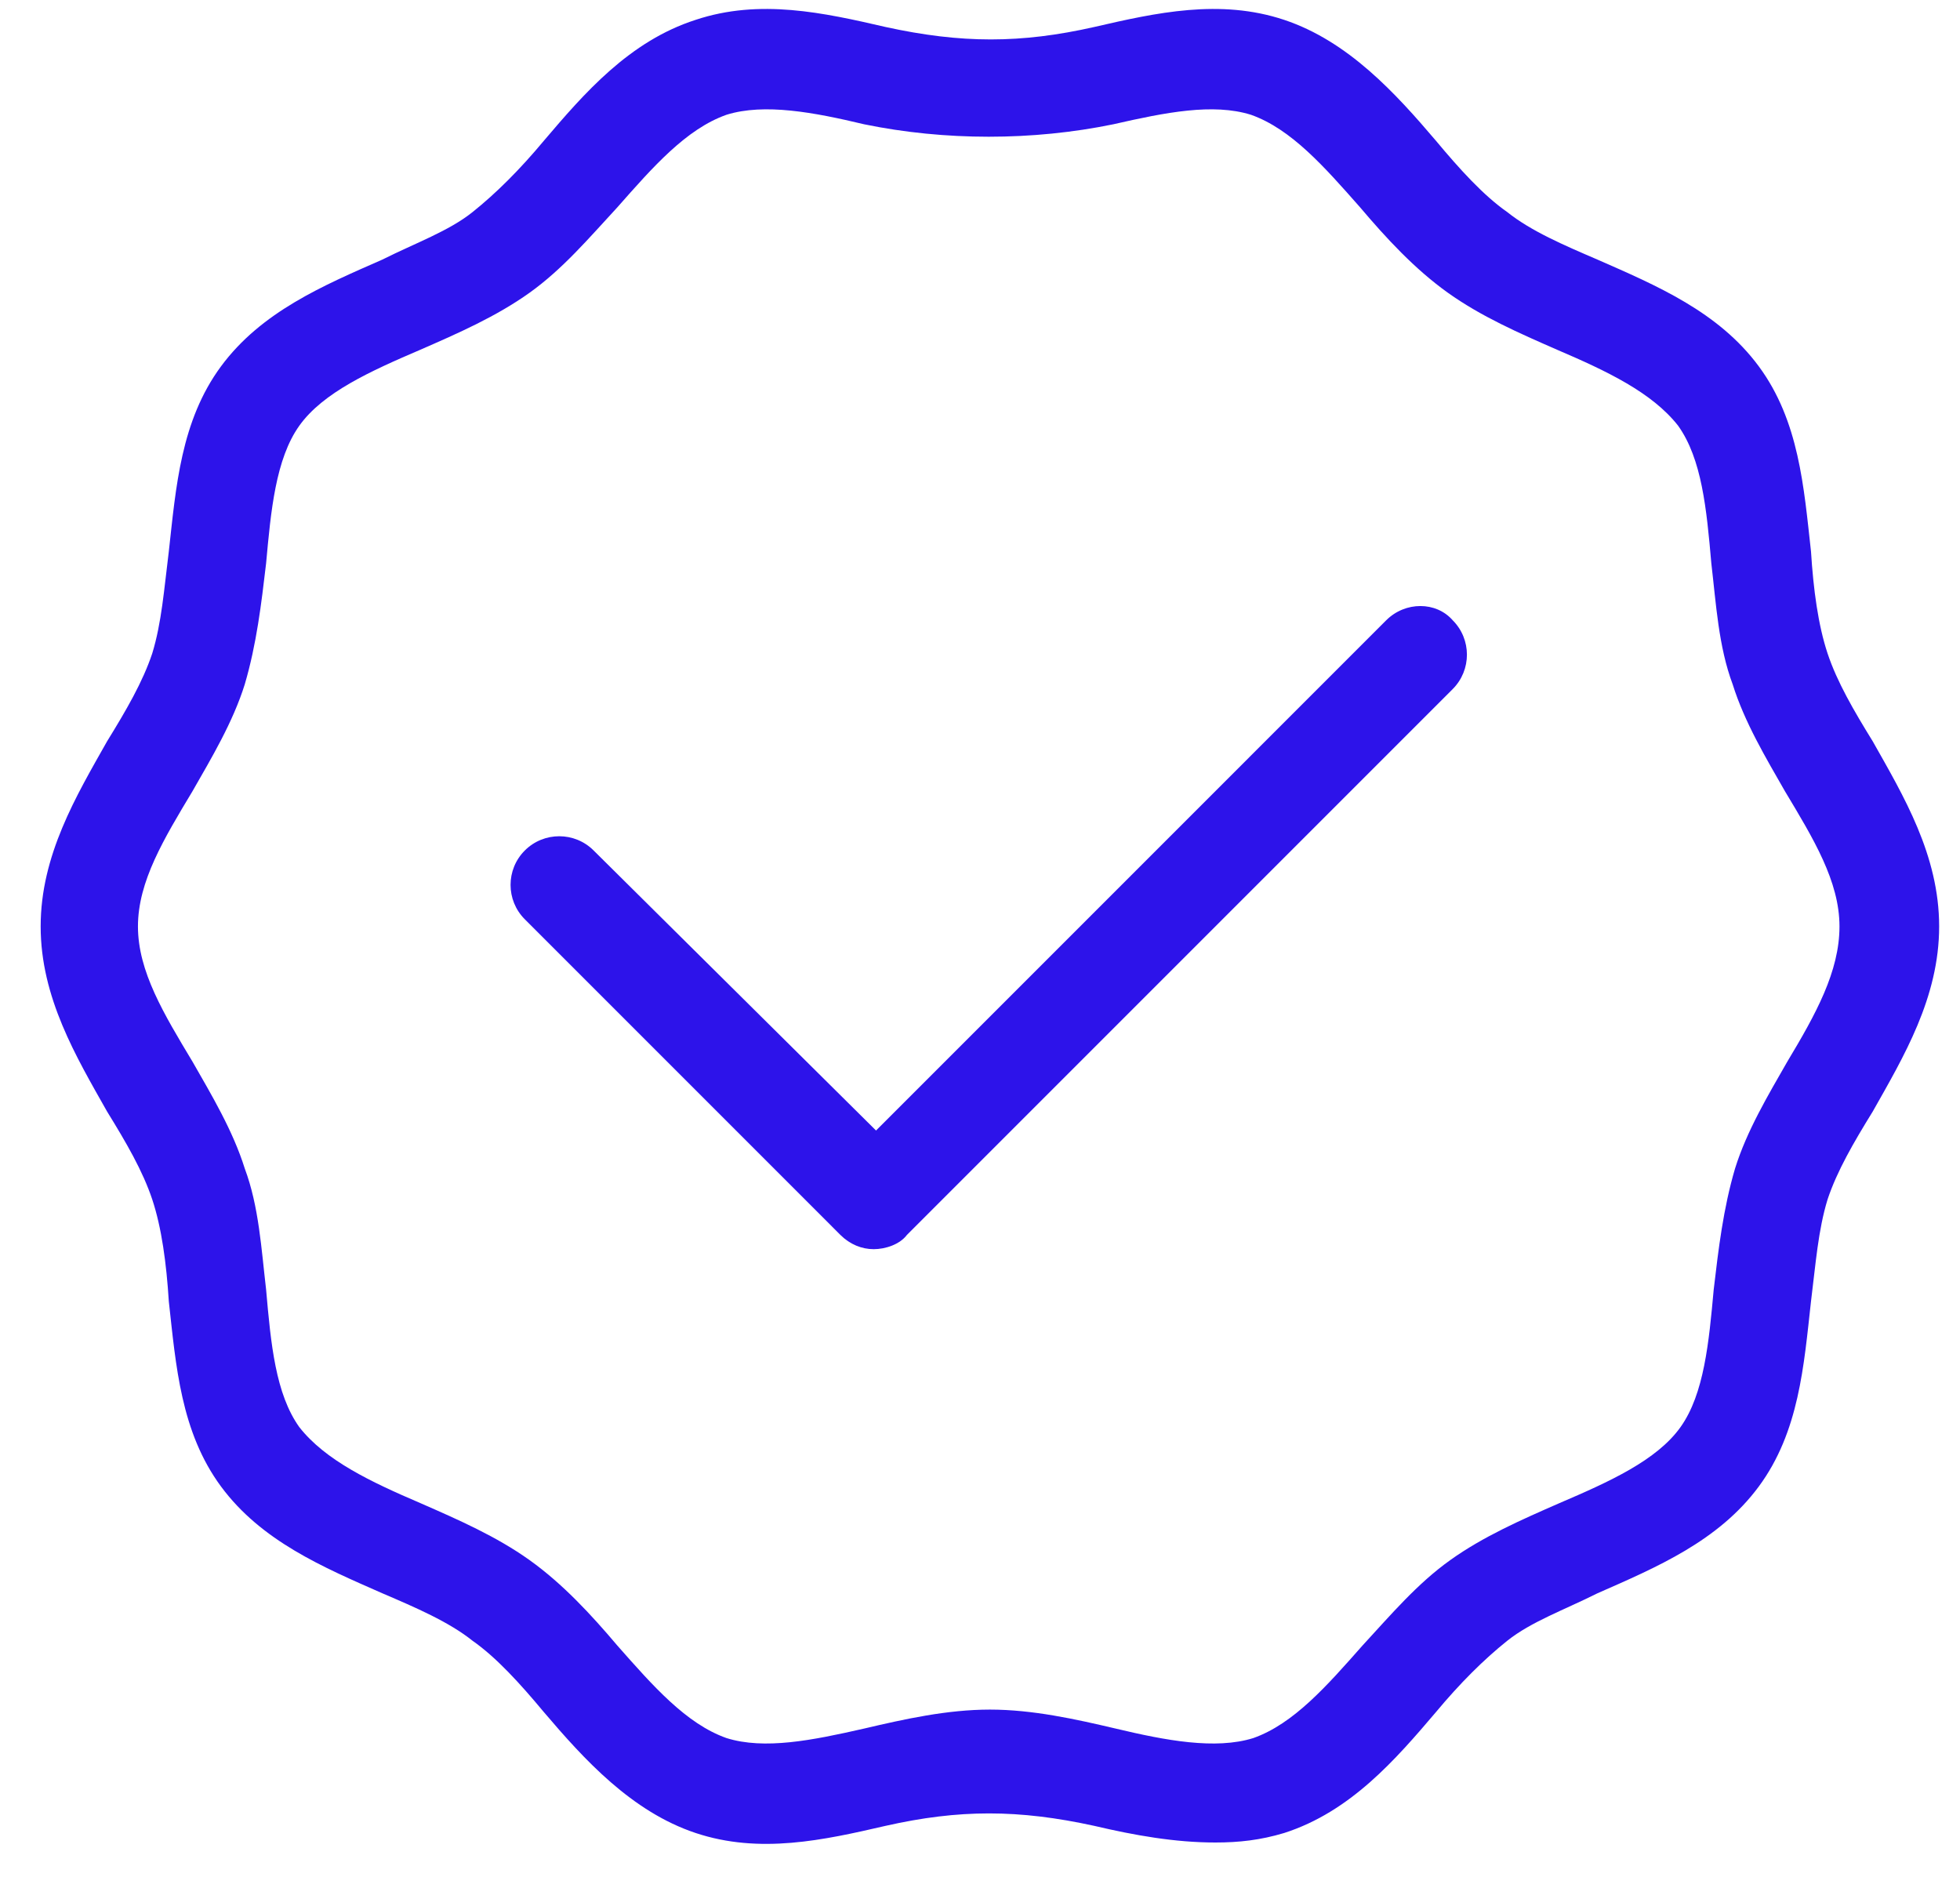
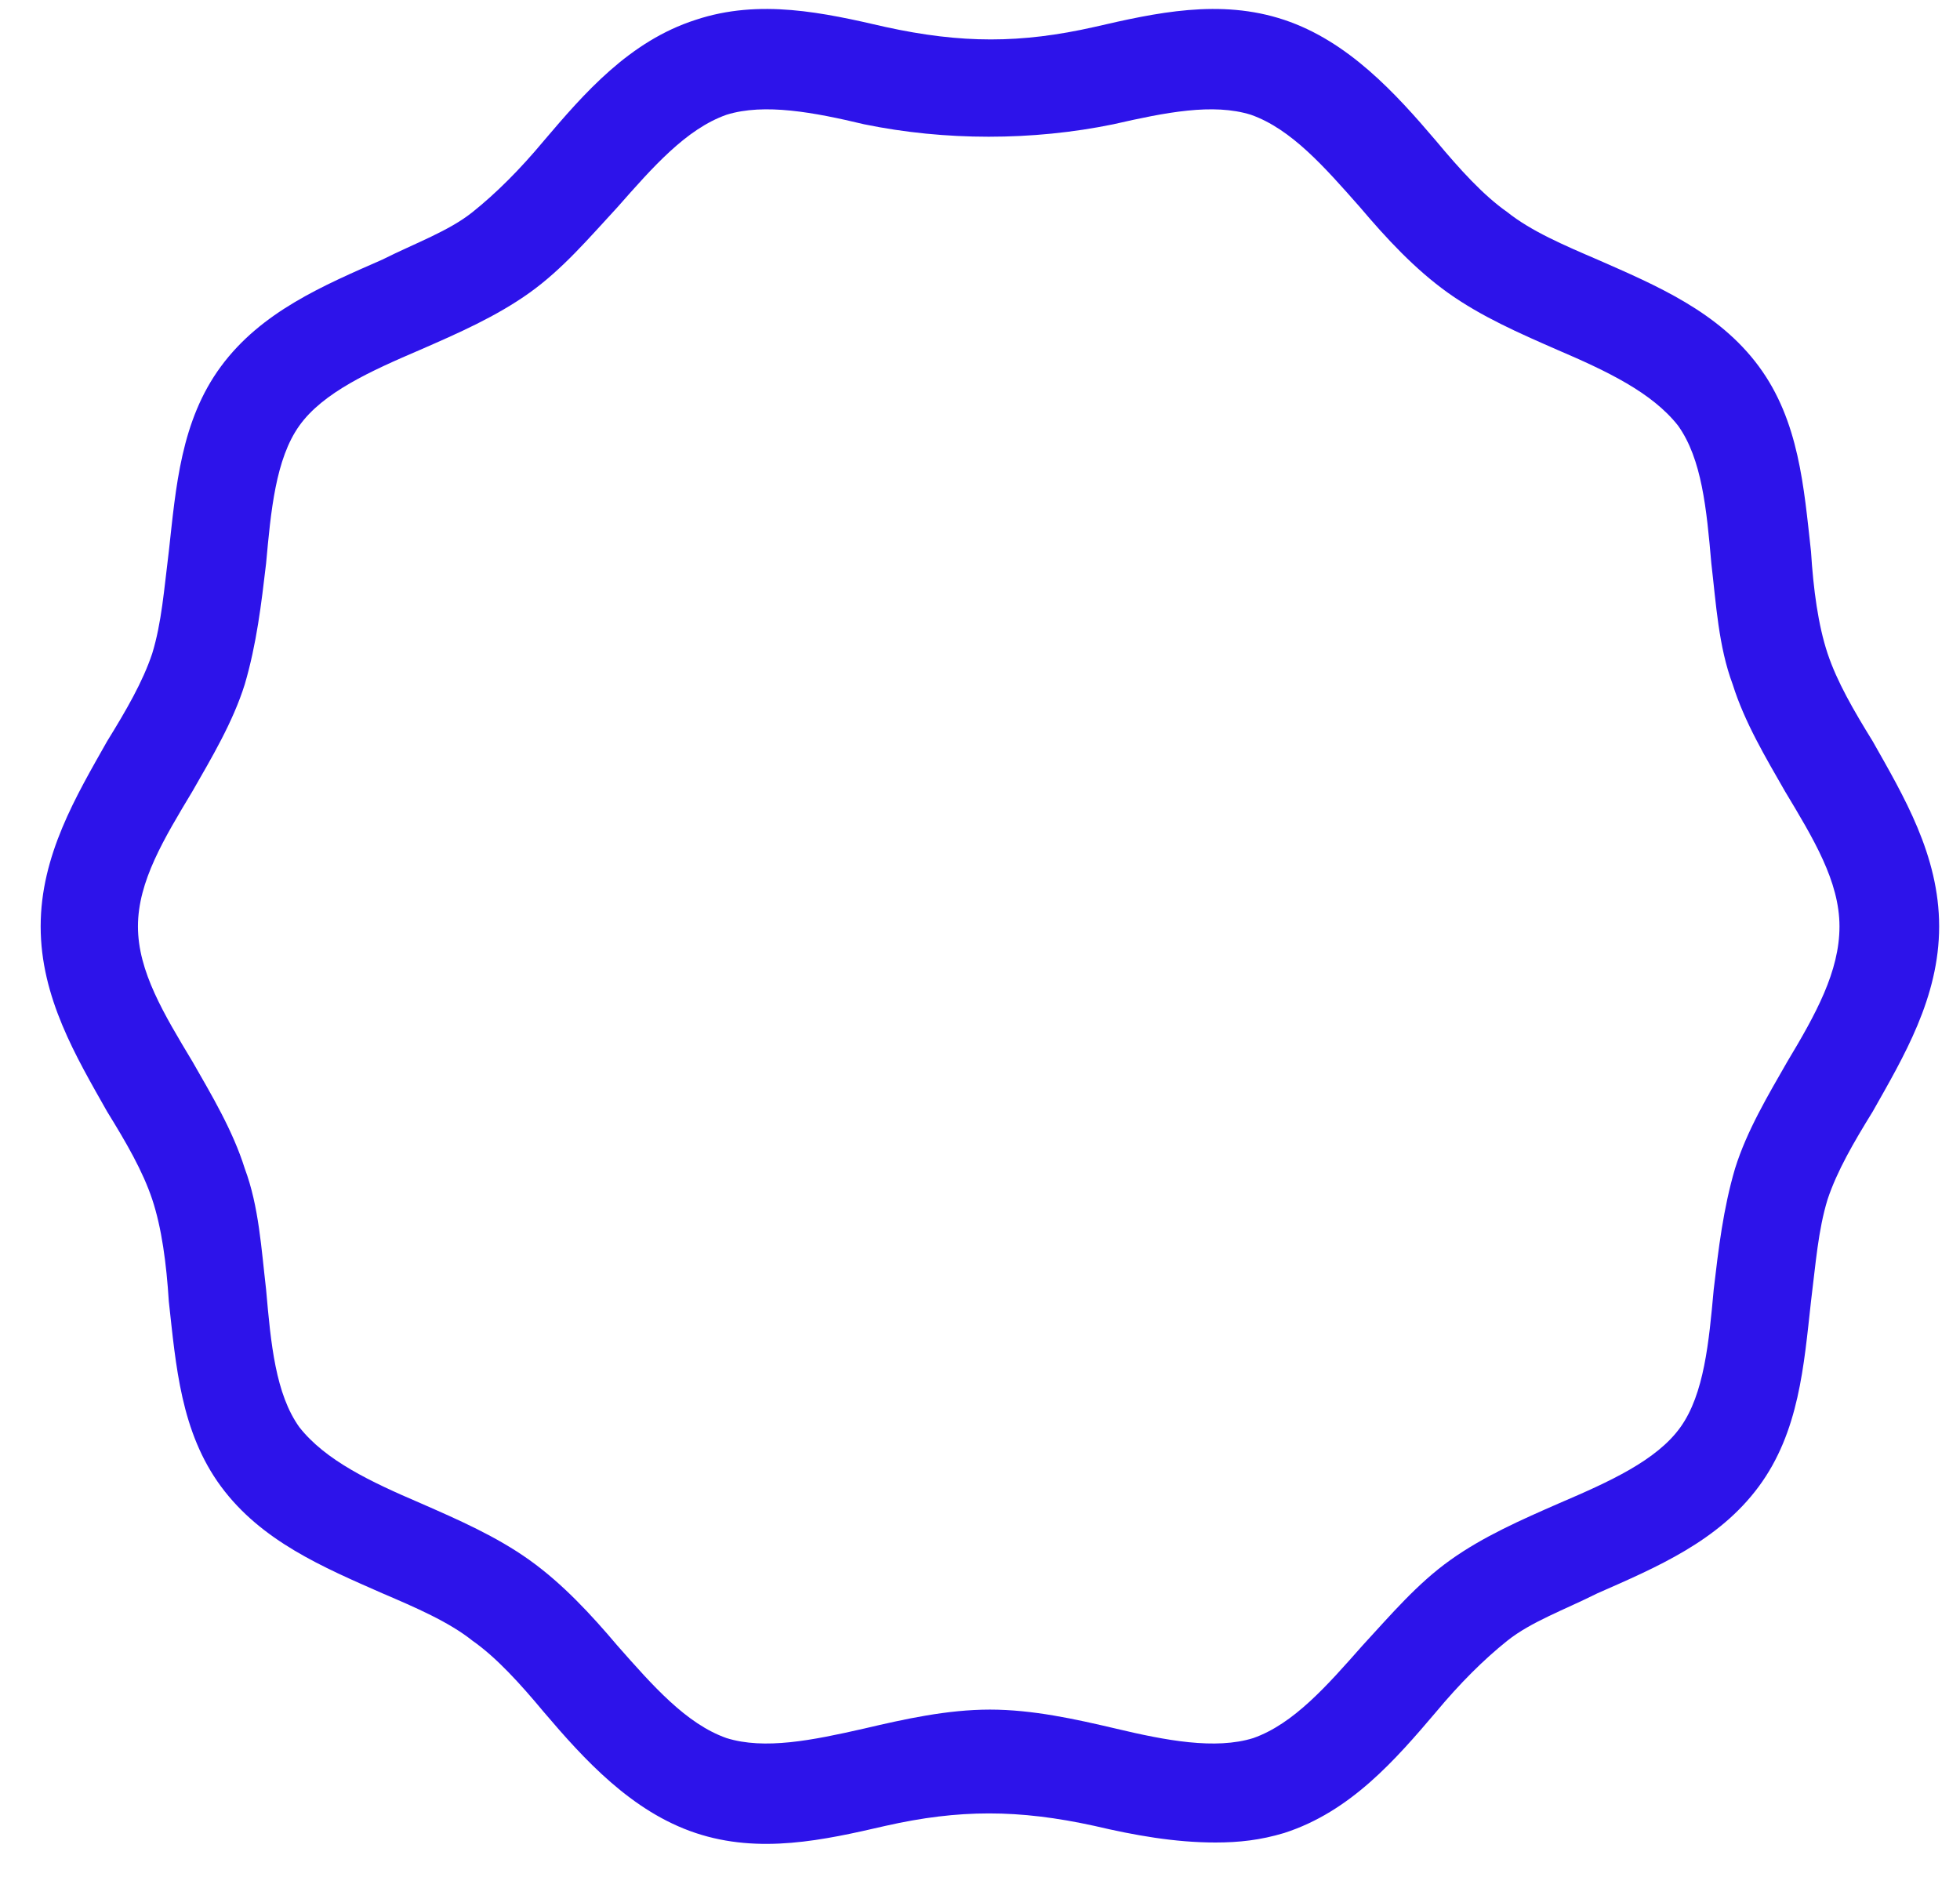
<svg xmlns="http://www.w3.org/2000/svg" width="47" height="45" viewBox="0 0 47 45" fill="none">
  <path d="M43.825 15.67C43.598 14.987 43.484 14.133 43.427 13.223C43.256 11.687 43.142 10.093 42.175 8.784C41.208 7.475 39.728 6.849 38.305 6.224C37.509 5.882 36.712 5.541 36.143 5.085C35.574 4.687 35.005 4.061 34.436 3.378C33.468 2.24 32.33 0.988 30.794 0.476C29.257 -0.036 27.721 0.305 26.241 0.647C24.477 1.045 23.055 1.045 21.234 0.647C19.754 0.305 18.218 -0.036 16.681 0.476C15.088 0.988 14.007 2.24 13.039 3.378C12.47 4.061 11.901 4.63 11.332 5.085C10.763 5.541 9.966 5.825 9.17 6.224C7.747 6.849 6.267 7.475 5.3 8.784C4.333 10.093 4.219 11.687 4.048 13.223C3.934 14.133 3.877 14.93 3.65 15.67C3.422 16.353 3.024 17.036 2.568 17.775C1.829 19.084 0.975 20.507 0.975 22.214C0.975 23.921 1.829 25.344 2.568 26.653C3.024 27.392 3.422 28.075 3.65 28.758C3.877 29.441 3.991 30.295 4.048 31.205C4.219 32.742 4.333 34.335 5.3 35.644C6.267 36.953 7.747 37.579 9.17 38.205C9.966 38.546 10.763 38.888 11.332 39.343C11.901 39.741 12.47 40.367 13.039 41.05C14.007 42.188 15.145 43.44 16.681 43.952C18.218 44.464 19.754 44.123 21.234 43.781C22.998 43.383 24.42 43.383 26.241 43.781C27.209 44.009 28.176 44.18 29.143 44.18C29.713 44.18 30.225 44.123 30.794 43.952C32.387 43.44 33.468 42.188 34.436 41.05C35.005 40.367 35.574 39.798 36.143 39.343C36.712 38.888 37.509 38.603 38.305 38.205C39.728 37.579 41.208 36.953 42.175 35.644C43.142 34.335 43.256 32.742 43.427 31.205C43.541 30.295 43.598 29.498 43.825 28.758C44.053 28.075 44.451 27.392 44.907 26.653C45.646 25.344 46.5 23.921 46.5 22.214C46.5 20.507 45.646 19.084 44.907 17.775C44.451 17.036 44.053 16.353 43.825 15.67ZM42.858 25.458C42.403 26.254 41.89 27.108 41.606 28.018C41.321 28.986 41.208 29.953 41.094 30.921C40.98 32.173 40.866 33.425 40.297 34.221C39.728 35.018 38.59 35.53 37.395 36.042C36.484 36.441 35.574 36.839 34.777 37.408C33.98 37.977 33.355 38.717 32.672 39.457C31.818 40.424 31.021 41.334 30.054 41.676C29.143 41.96 27.948 41.733 26.753 41.448C25.786 41.221 24.762 40.993 23.738 40.993C22.713 40.993 21.689 41.221 20.721 41.448C19.47 41.733 18.331 41.96 17.421 41.676C16.453 41.334 15.657 40.424 14.803 39.457C14.177 38.717 13.494 37.977 12.698 37.408C11.901 36.839 10.991 36.441 10.08 36.042C8.885 35.53 7.804 35.018 7.178 34.221C6.609 33.425 6.495 32.23 6.381 30.921C6.267 29.953 6.21 28.929 5.869 28.018C5.584 27.108 5.072 26.254 4.617 25.458C3.934 24.32 3.308 23.295 3.308 22.214C3.308 21.133 3.934 20.108 4.617 18.97C5.072 18.174 5.584 17.32 5.869 16.41C6.154 15.442 6.267 14.475 6.381 13.508C6.495 12.255 6.609 11.004 7.178 10.207C7.747 9.41 8.885 8.898 10.08 8.386C10.991 7.988 11.901 7.589 12.698 7.02C13.494 6.451 14.12 5.711 14.803 4.972C15.657 4.004 16.453 3.094 17.421 2.752C18.331 2.468 19.526 2.695 20.721 2.98C22.656 3.378 24.762 3.378 26.697 2.98C27.948 2.695 29.087 2.468 29.997 2.752C30.965 3.094 31.761 4.004 32.615 4.972C33.241 5.711 33.924 6.451 34.72 7.02C35.517 7.589 36.428 7.988 37.338 8.386C38.533 8.898 39.614 9.41 40.24 10.207C40.809 11.004 40.923 12.199 41.037 13.508C41.151 14.475 41.208 15.499 41.549 16.41C41.834 17.32 42.346 18.174 42.801 18.97C43.484 20.108 44.11 21.133 44.11 22.214C44.11 23.295 43.541 24.32 42.858 25.458Z" fill="#2D13EA" />
-   <path d="M33.241 14.873L21.007 27.108L14.235 20.393C13.78 19.938 13.04 19.938 12.585 20.393C12.129 20.848 12.129 21.588 12.585 22.043L20.153 29.612C20.381 29.839 20.665 29.953 20.95 29.953C21.234 29.953 21.576 29.839 21.747 29.612L34.835 16.523C35.29 16.068 35.29 15.328 34.835 14.873C34.437 14.418 33.697 14.418 33.241 14.873Z" fill="#2D13EA" />
</svg>